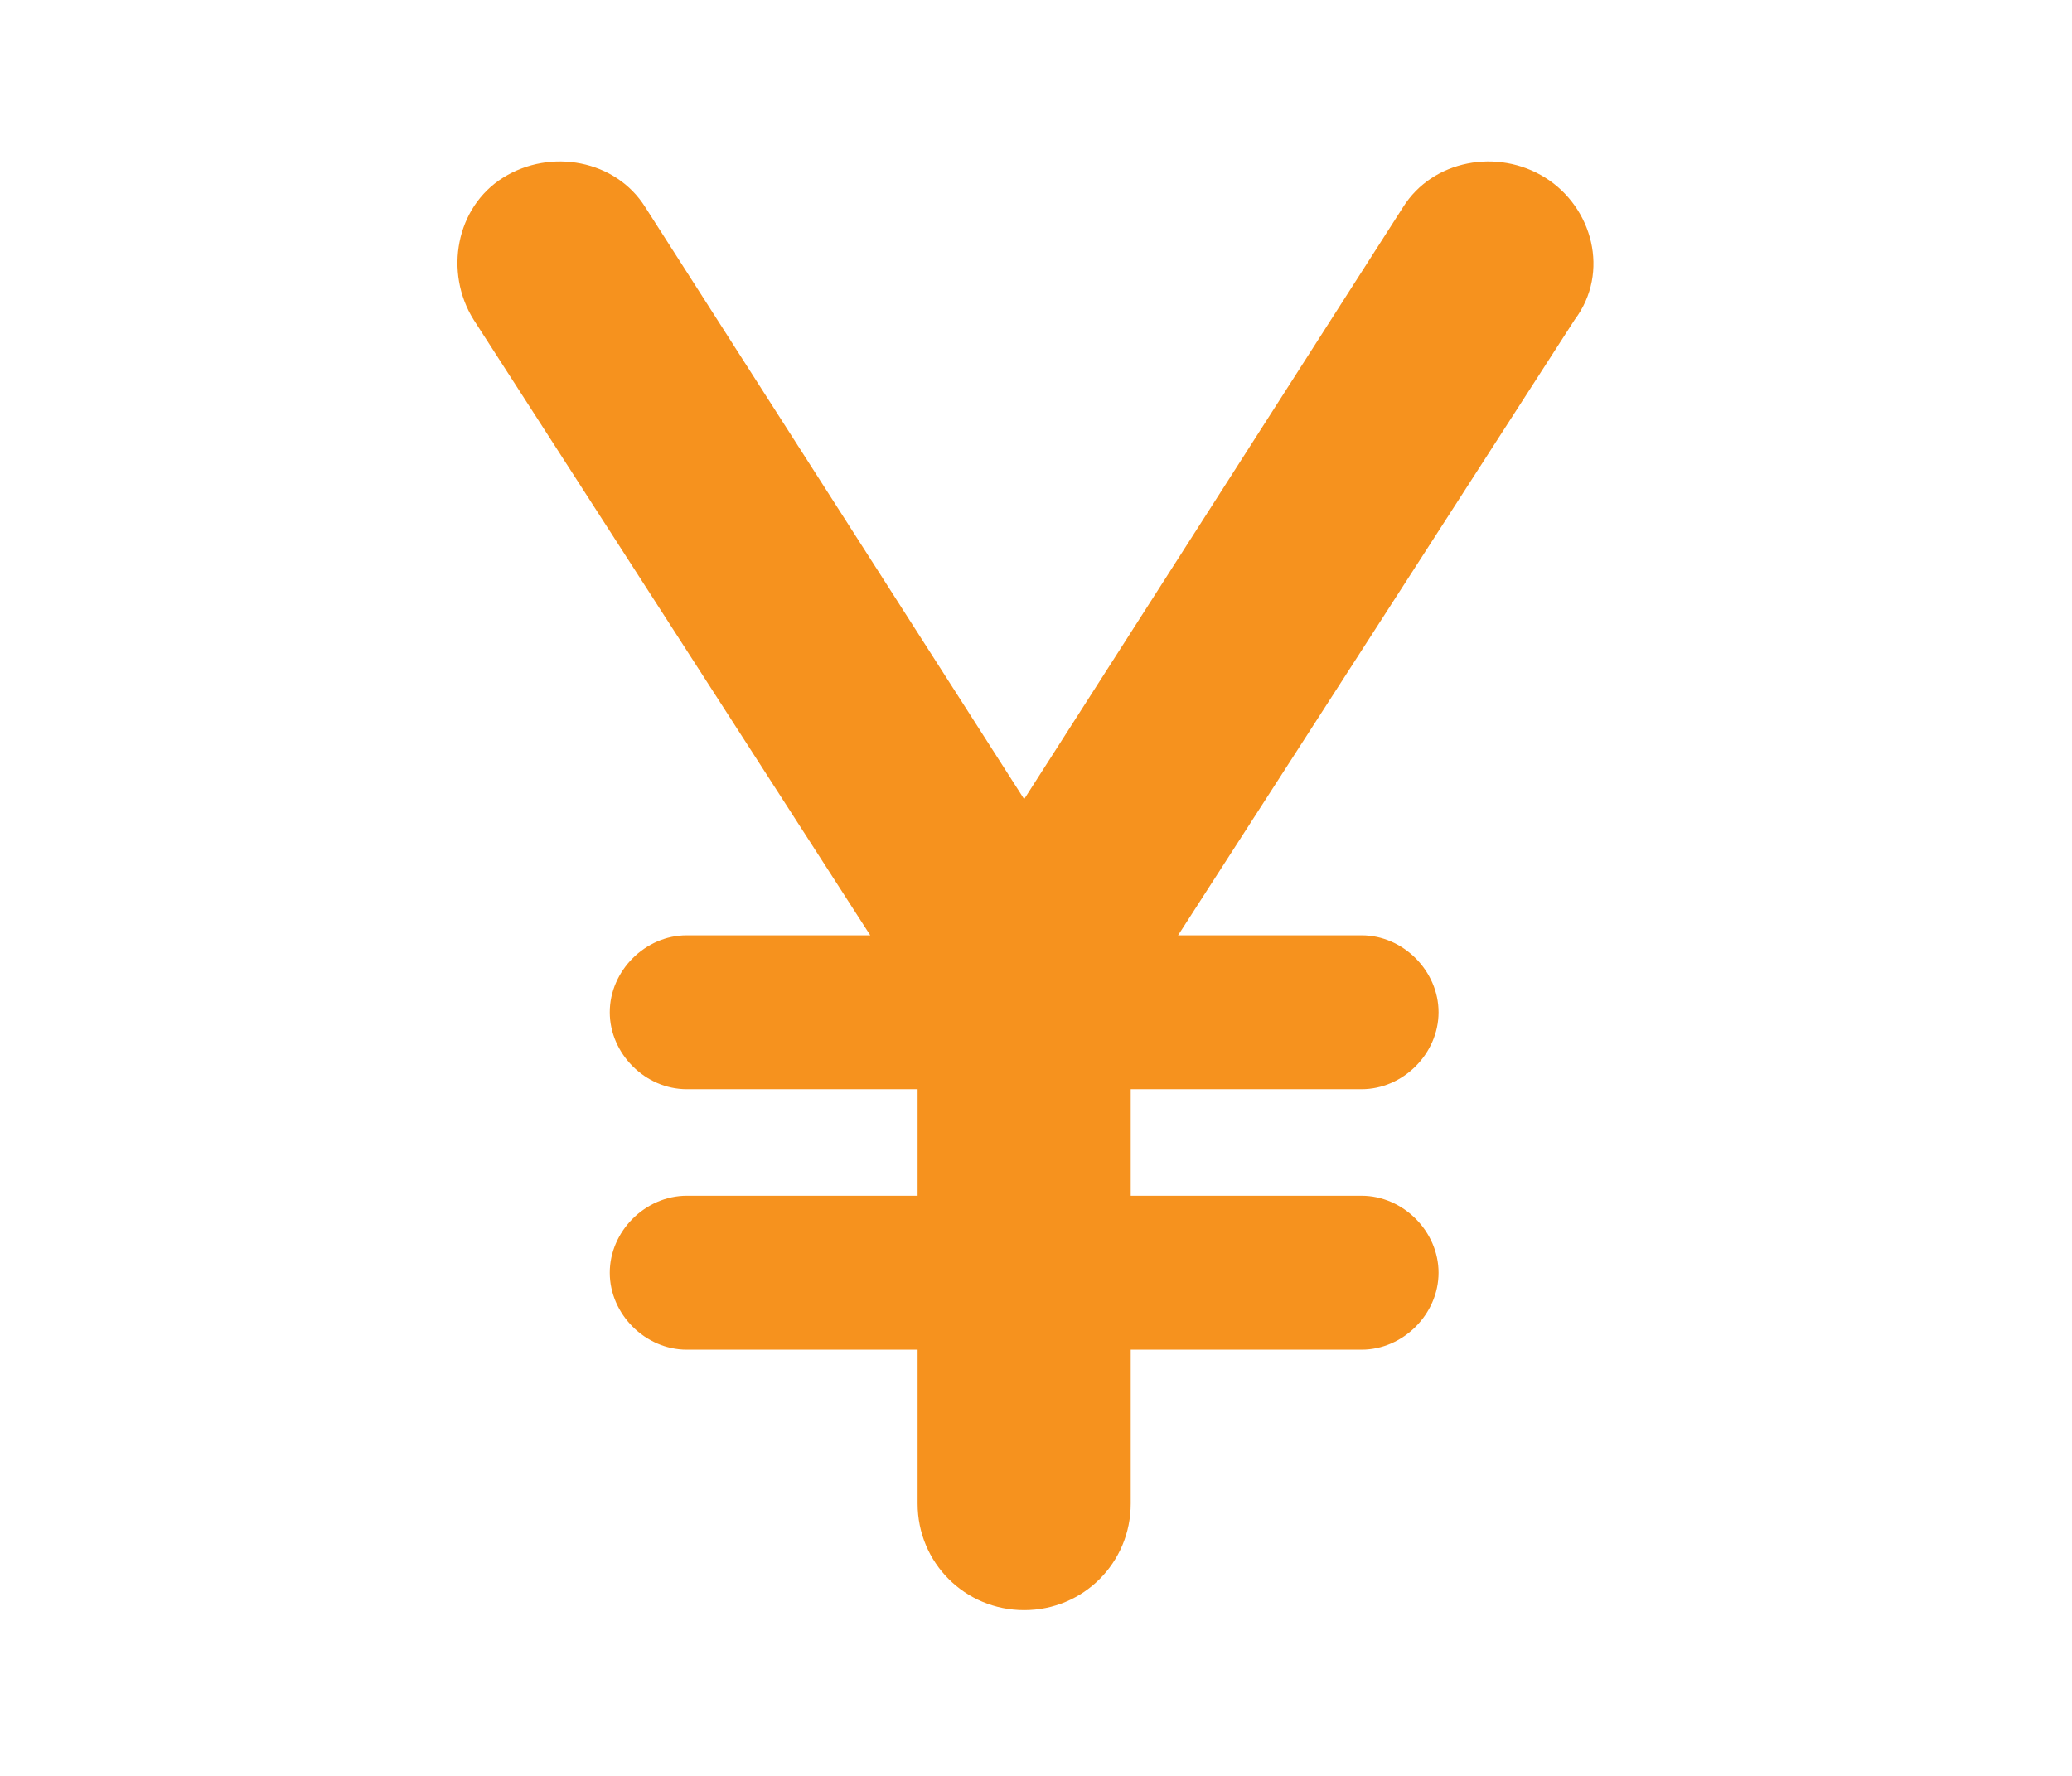
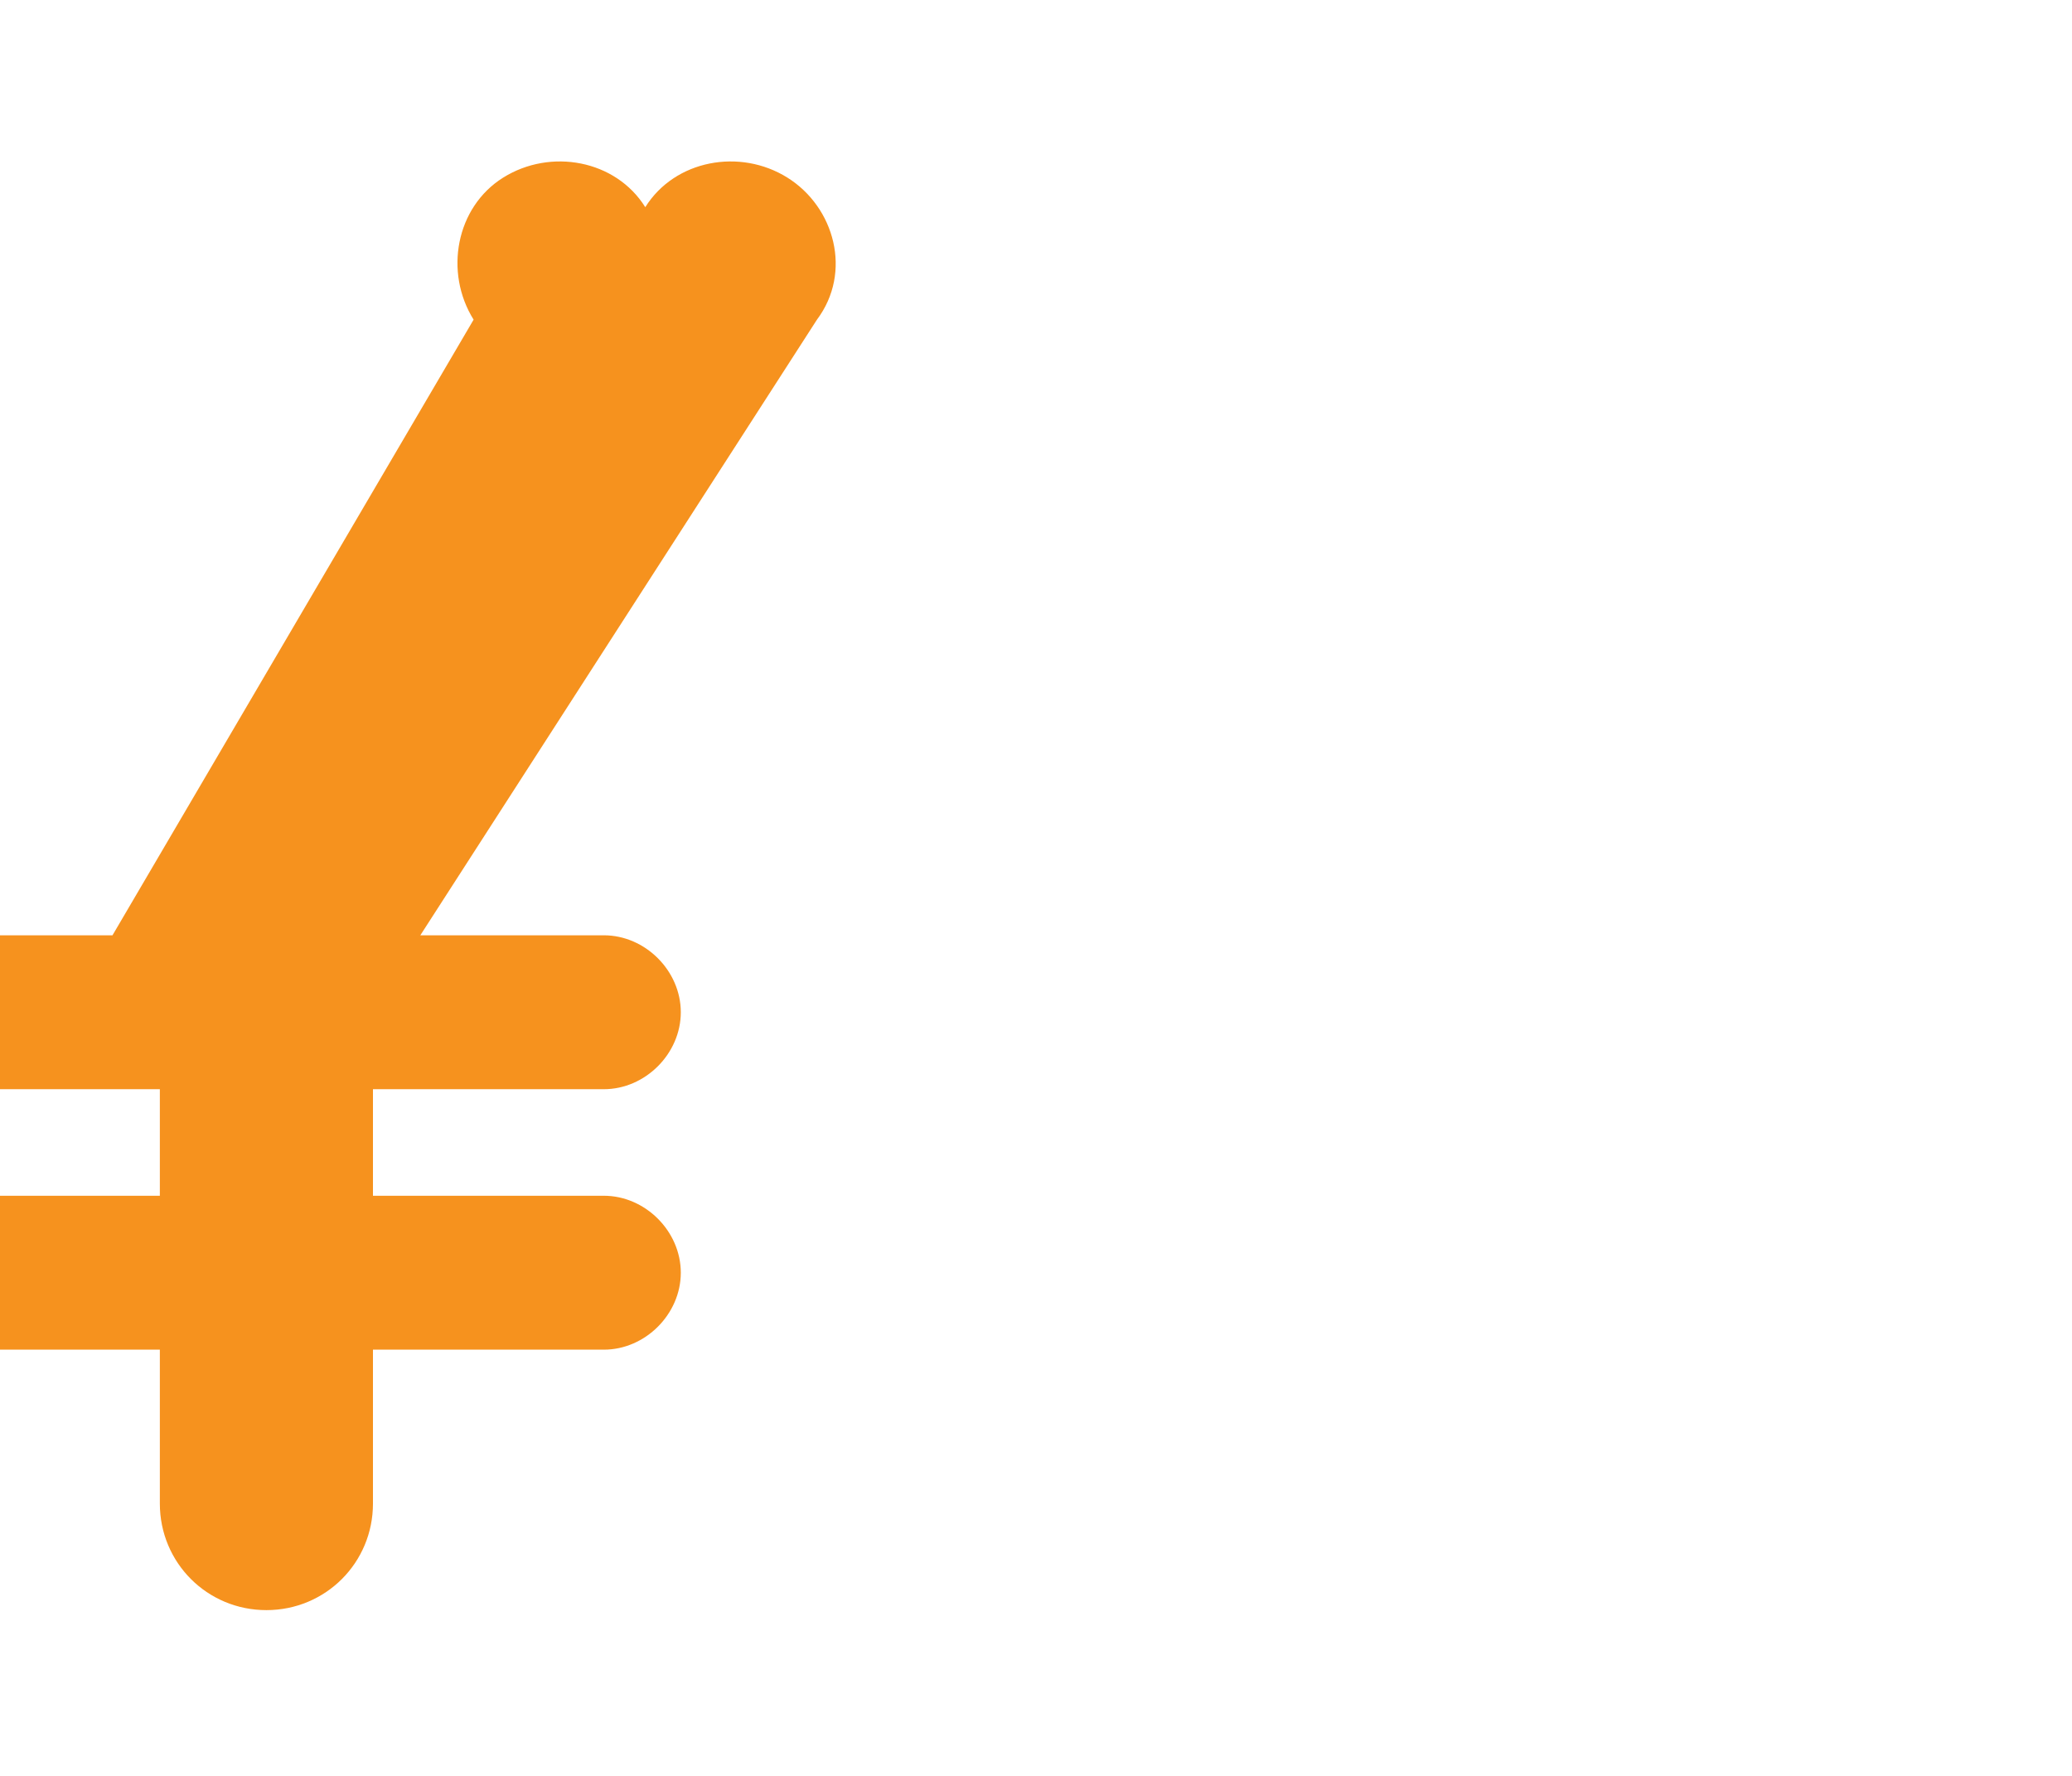
<svg xmlns="http://www.w3.org/2000/svg" id="_レイヤー_1" data-name="レイヤー_1" version="1.1" viewBox="0 0 35 30">
  <defs>
    <style>
      .st0 {
        fill: #f6921e;
      }
    </style>
  </defs>
-   <path class="st0" d="M10.9,3.5l6.4,10,6.4-10c.5-.8,1.6-1,2.4-.5.8.5,1.1,1.6.5,2.4l-6.7,10.4h3.1c.7,0,1.3.6,1.3,1.3s-.6,1.3-1.3,1.3h-3.9v1.8h3.9c.7,0,1.3.6,1.3,1.3s-.6,1.3-1.3,1.3h-3.9v2.6c0,1-.8,1.8-1.8,1.8s-1.8-.8-1.8-1.8v-2.6h-3.9c-.7,0-1.3-.6-1.3-1.3s.6-1.3,1.3-1.3h3.9v-1.8h-3.9c-.7,0-1.3-.6-1.3-1.3s.6-1.3,1.3-1.3h3.1L8,5.4c-.5-.8-.3-1.9.5-2.4.8-.5,1.9-.3,2.4.5Z" />
+   <path class="st0" d="M10.9,3.5c.5-.8,1.6-1,2.4-.5.8.5,1.1,1.6.5,2.4l-6.7,10.4h3.1c.7,0,1.3.6,1.3,1.3s-.6,1.3-1.3,1.3h-3.9v1.8h3.9c.7,0,1.3.6,1.3,1.3s-.6,1.3-1.3,1.3h-3.9v2.6c0,1-.8,1.8-1.8,1.8s-1.8-.8-1.8-1.8v-2.6h-3.9c-.7,0-1.3-.6-1.3-1.3s.6-1.3,1.3-1.3h3.9v-1.8h-3.9c-.7,0-1.3-.6-1.3-1.3s.6-1.3,1.3-1.3h3.1L8,5.4c-.5-.8-.3-1.9.5-2.4.8-.5,1.9-.3,2.4.5Z" />
</svg>